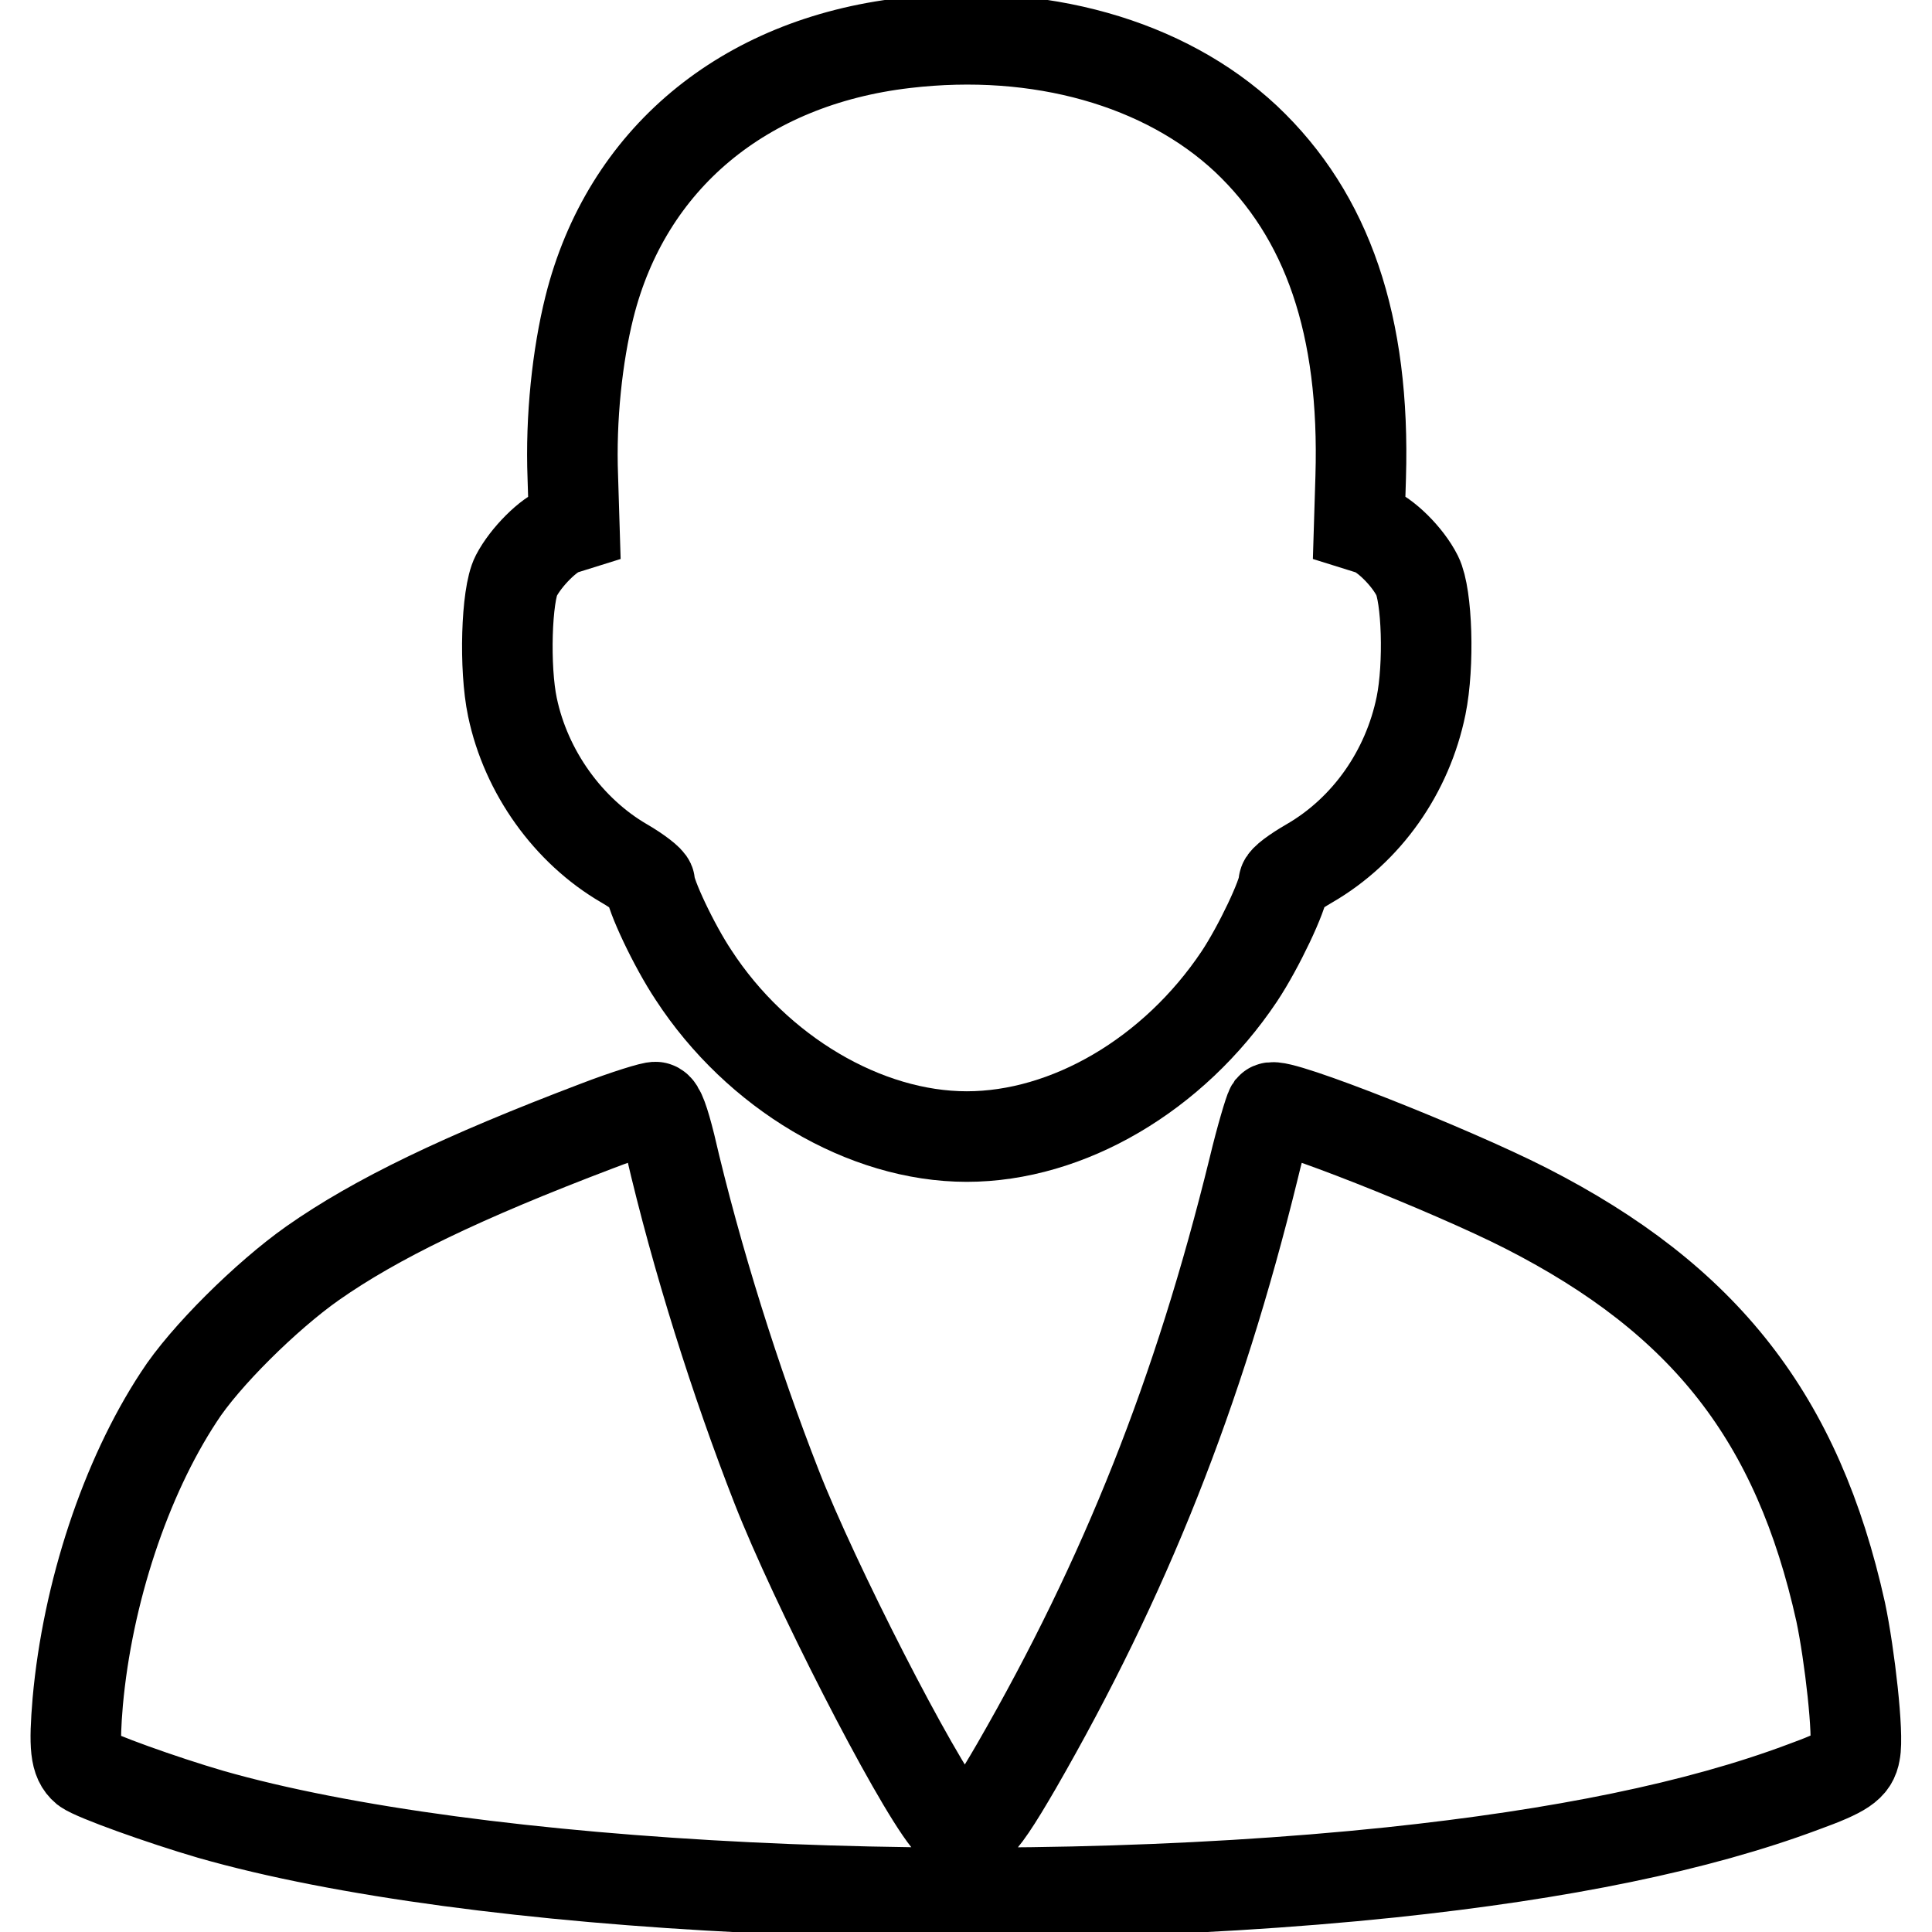
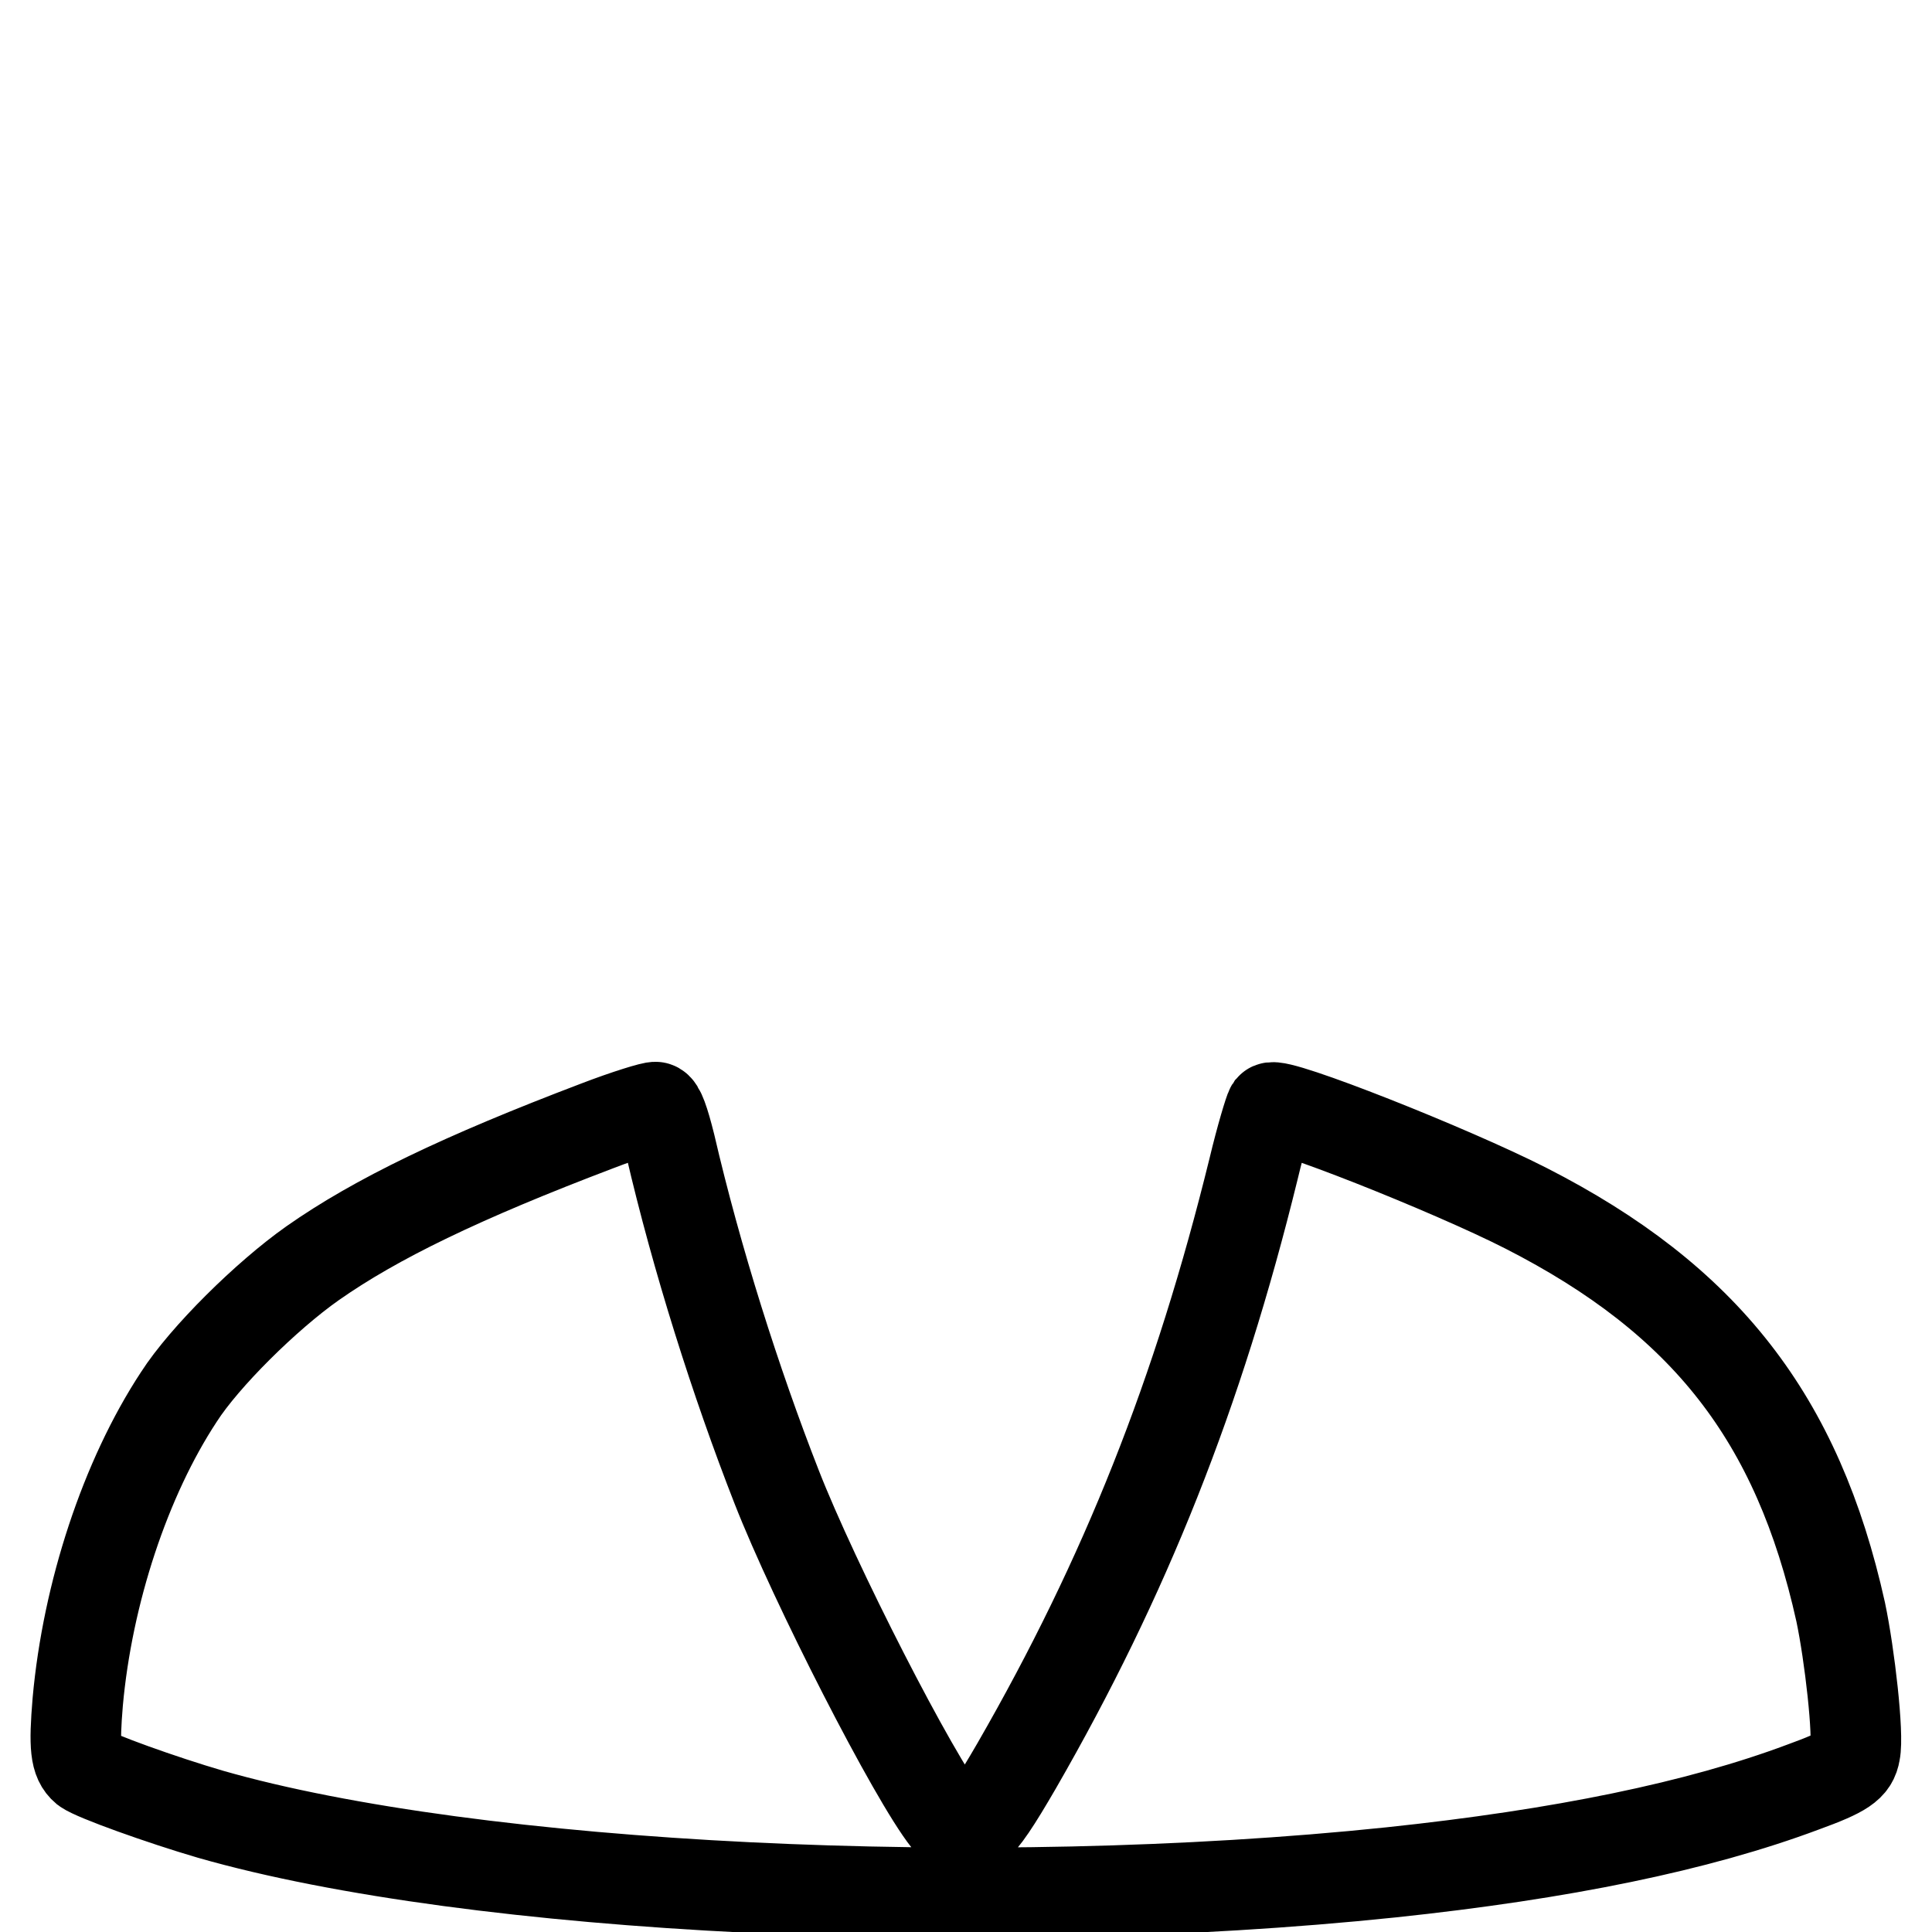
<svg xmlns="http://www.w3.org/2000/svg" version="1.1" x="0px" y="0px" viewBox="0 0 256 256" enable-background="new 0 0 256 256" xml:space="preserve">
  <g>
    <g>
      <g>
-         <path stroke-width="12" fill-opacity="0" stroke="#000000" d="M119.9,5.7C98.5,8.2,83,21.1,78.1,40.7c-1.6,6.4-2.5,14.7-2.2,22.5l0.2,6.5l-1.6,0.5c-1.8,0.6-4.8,3.6-6.1,6.1c-1.3,2.5-1.6,12.2-0.5,17.4c1.8,8.6,7.4,16.4,14.8,20.7c1.9,1.1,3.4,2.3,3.4,2.6c0,1.5,3.2,8.3,5.8,12.2c8.4,12.9,22.7,21.4,36.2,21.4c13.4,0,27.4-8.2,36.1-21.2c2.6-3.9,5.9-10.9,5.9-12.4c0-0.4,1.5-1.5,3.4-2.6c7.6-4.4,13-12.1,14.8-20.9c1.1-5.4,0.8-14.6-0.5-17.2c-1.3-2.6-4.3-5.5-6.1-6.1l-1.6-0.5l0.2-6.5c0.6-20.1-4.4-34.6-15.2-44.8C154.3,8.3,137.7,3.6,119.9,5.7z" />
        <path stroke-width="12" fill-opacity="0" stroke="#000000" d="M79.1,149.2c-17.9,6.8-29.3,12.3-37.7,18.2c-6.1,4.3-14.3,12.4-17.7,17.7c-7.1,10.8-12.1,26-13.4,40.4c-0.5,6-0.3,7.8,1,8.9c1.2,0.9,10.1,4.1,16.6,6c34.9,10,102.8,13.3,156.4,7.7c22.7-2.4,40.7-6.1,54.6-11.3c5.5-2,6.6-2.8,6.9-4.6c0.5-2.3-0.7-12.9-1.9-18.6c-5.7-25.7-18-41.4-41.7-53.5c-10-5.1-33-14.2-33.8-13.3c-0.2,0.3-1.3,3.9-2.3,8.1c-7.3,29.7-17,54.1-31.4,79.1c-5.4,9.3-6.6,10.2-9.2,7.1c-4.4-5.5-17.6-31.3-22.6-44.1c-5.4-13.8-10.6-30.2-14.1-45.3c-0.8-3.2-1.4-4.9-1.9-5C86.6,146.6,83,147.7,79.1,149.2z" />
      </g>
    </g>
  </g>
</svg>